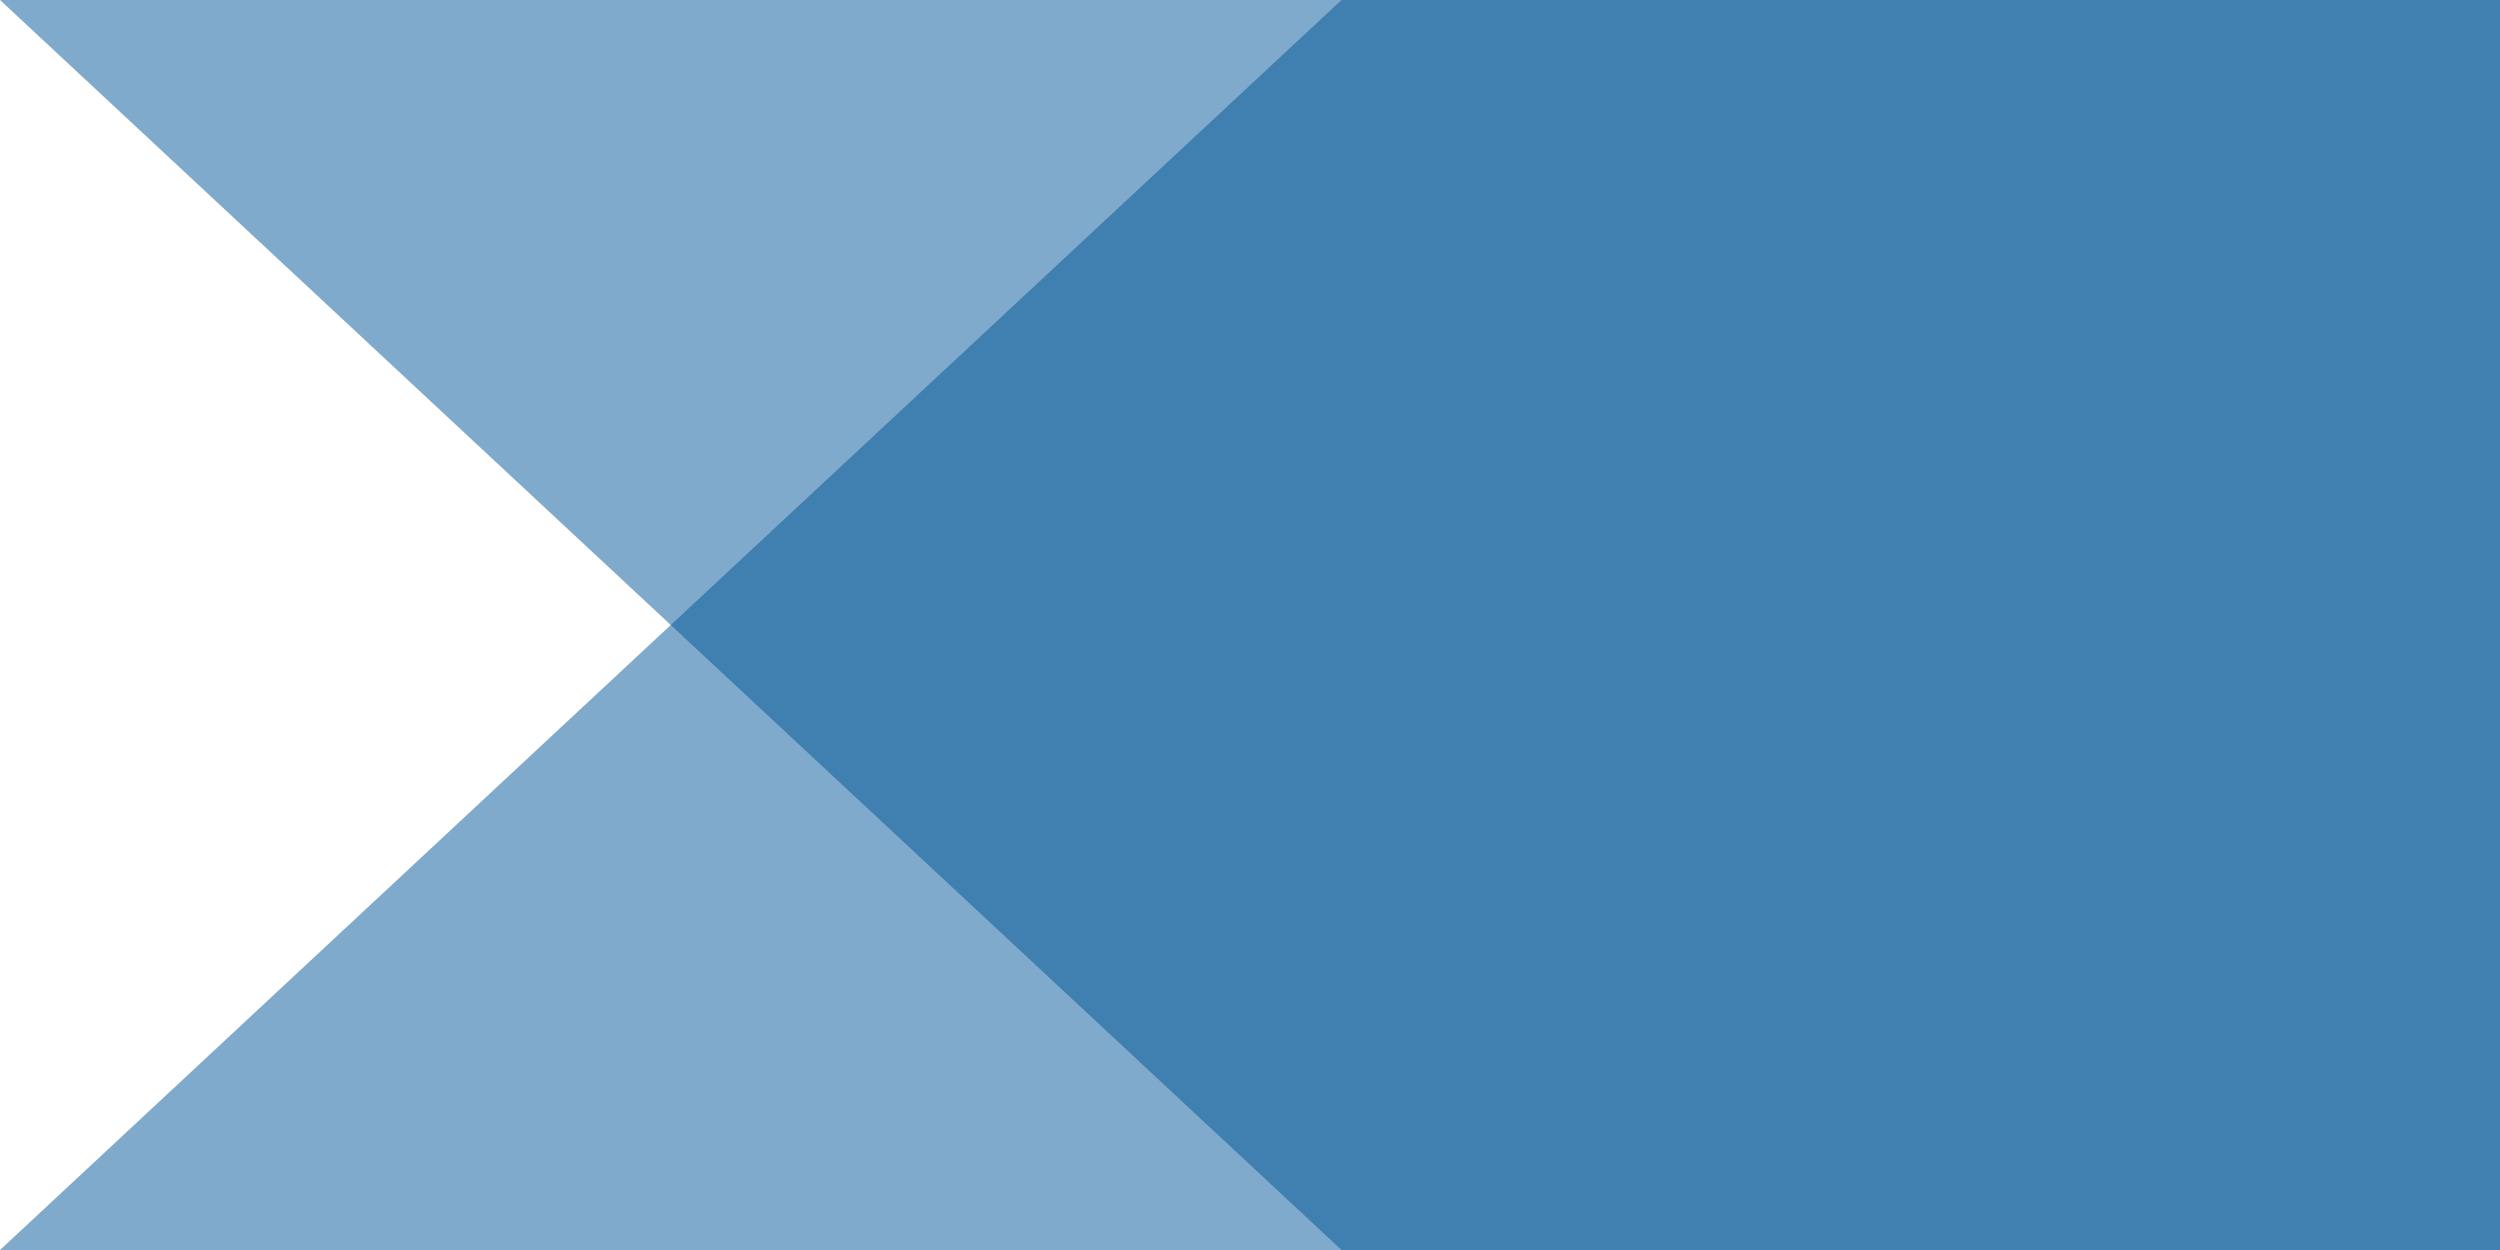
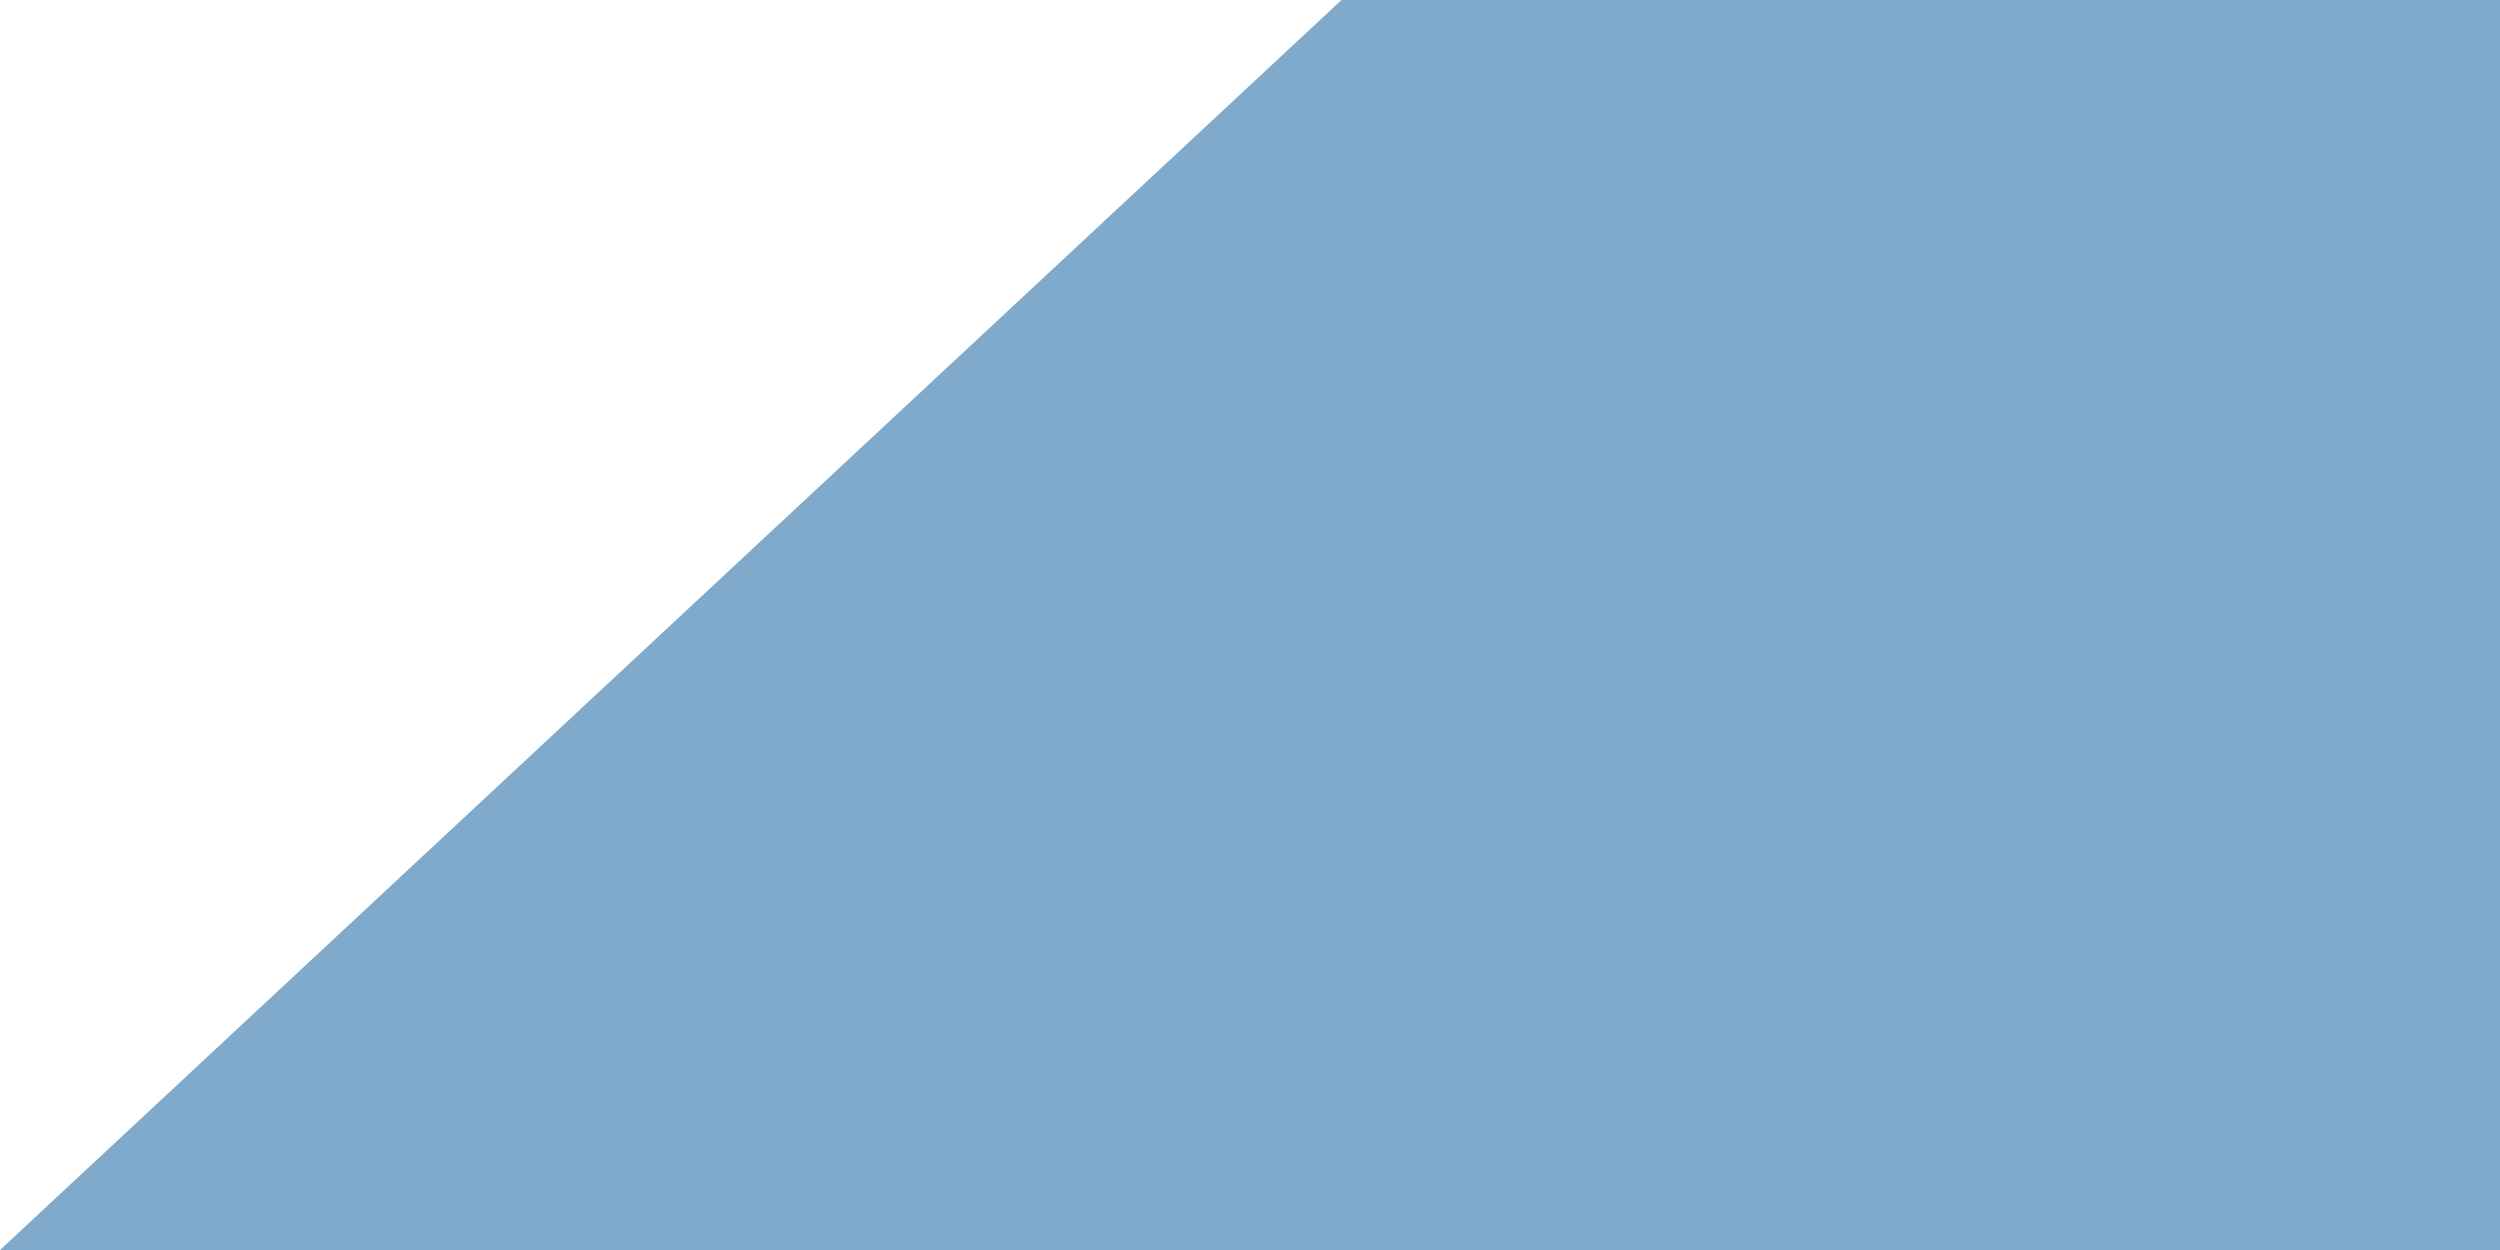
<svg xmlns="http://www.w3.org/2000/svg" viewBox="0 0 300 150">
  <defs>
    <style>.a{fill:#005699;opacity:0.5;}</style>
  </defs>
  <title>Artboard 9</title>
-   <polygon class="a" points="160.98 150 300 150 300 0 0 0 160.98 150" />
  <polygon class="a" points="160.98 0 300 0 300 150 0 150 160.98 0" />
</svg>